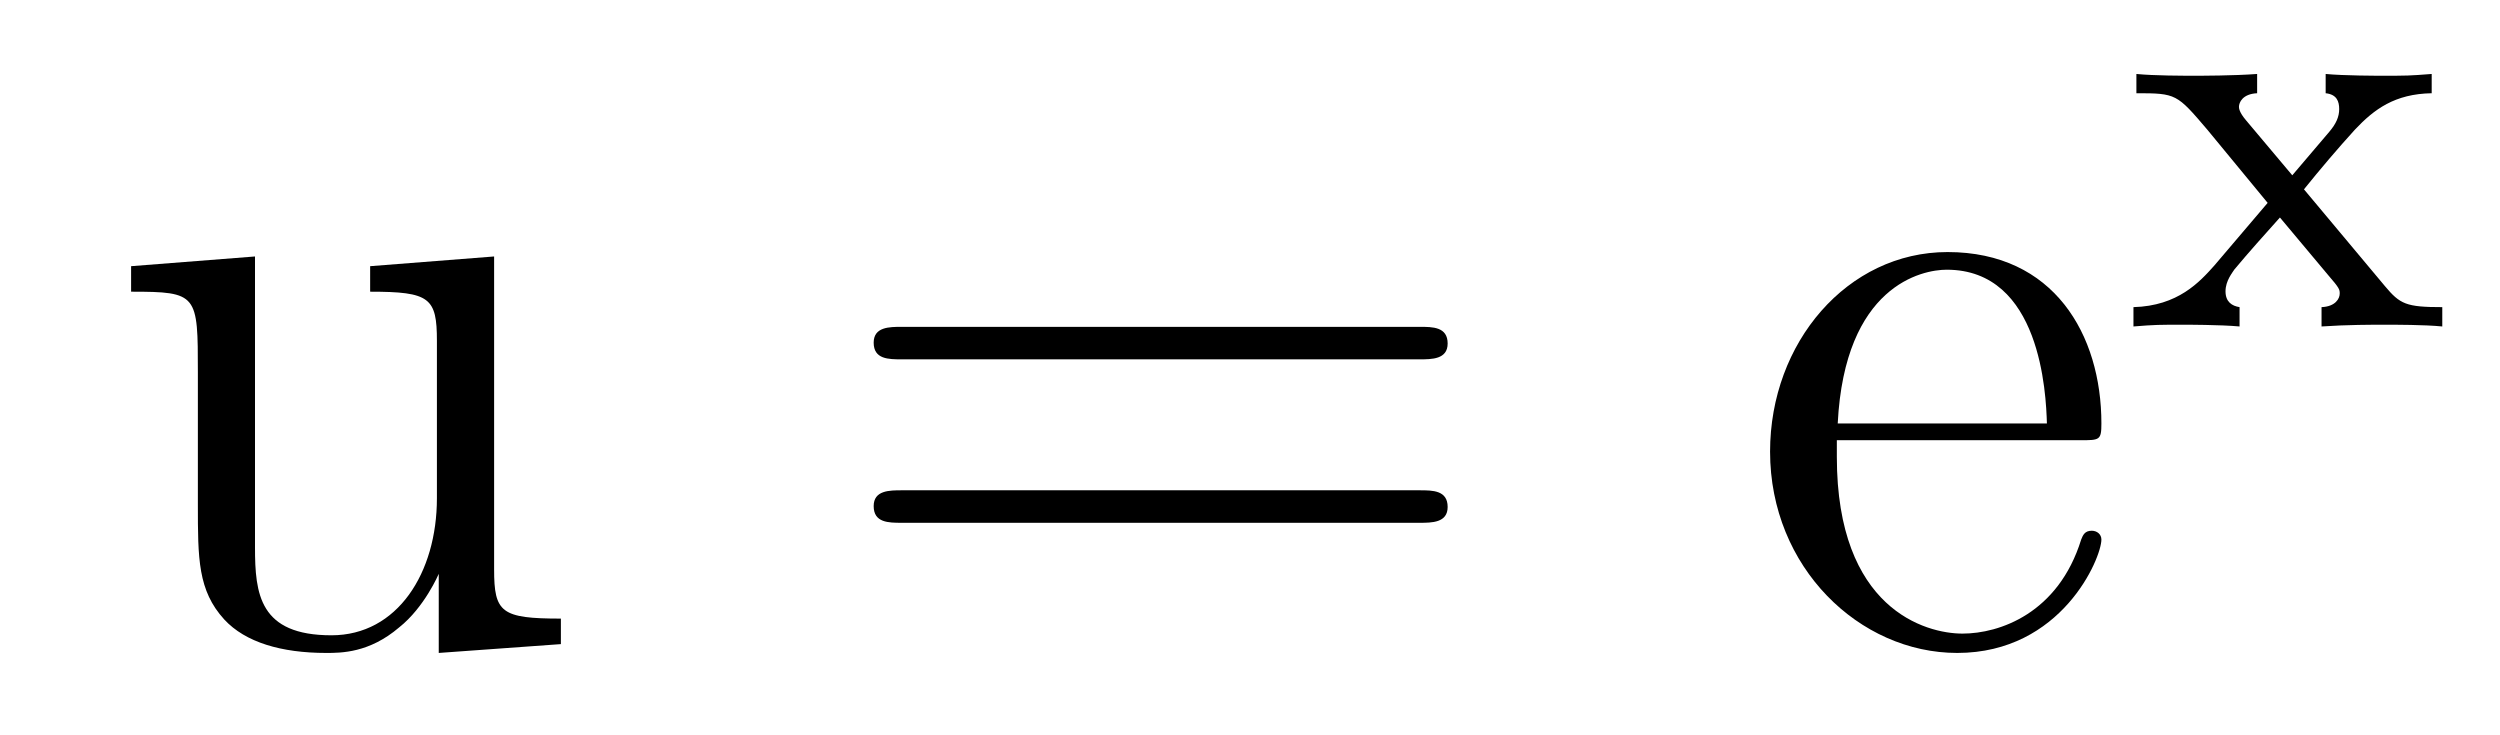
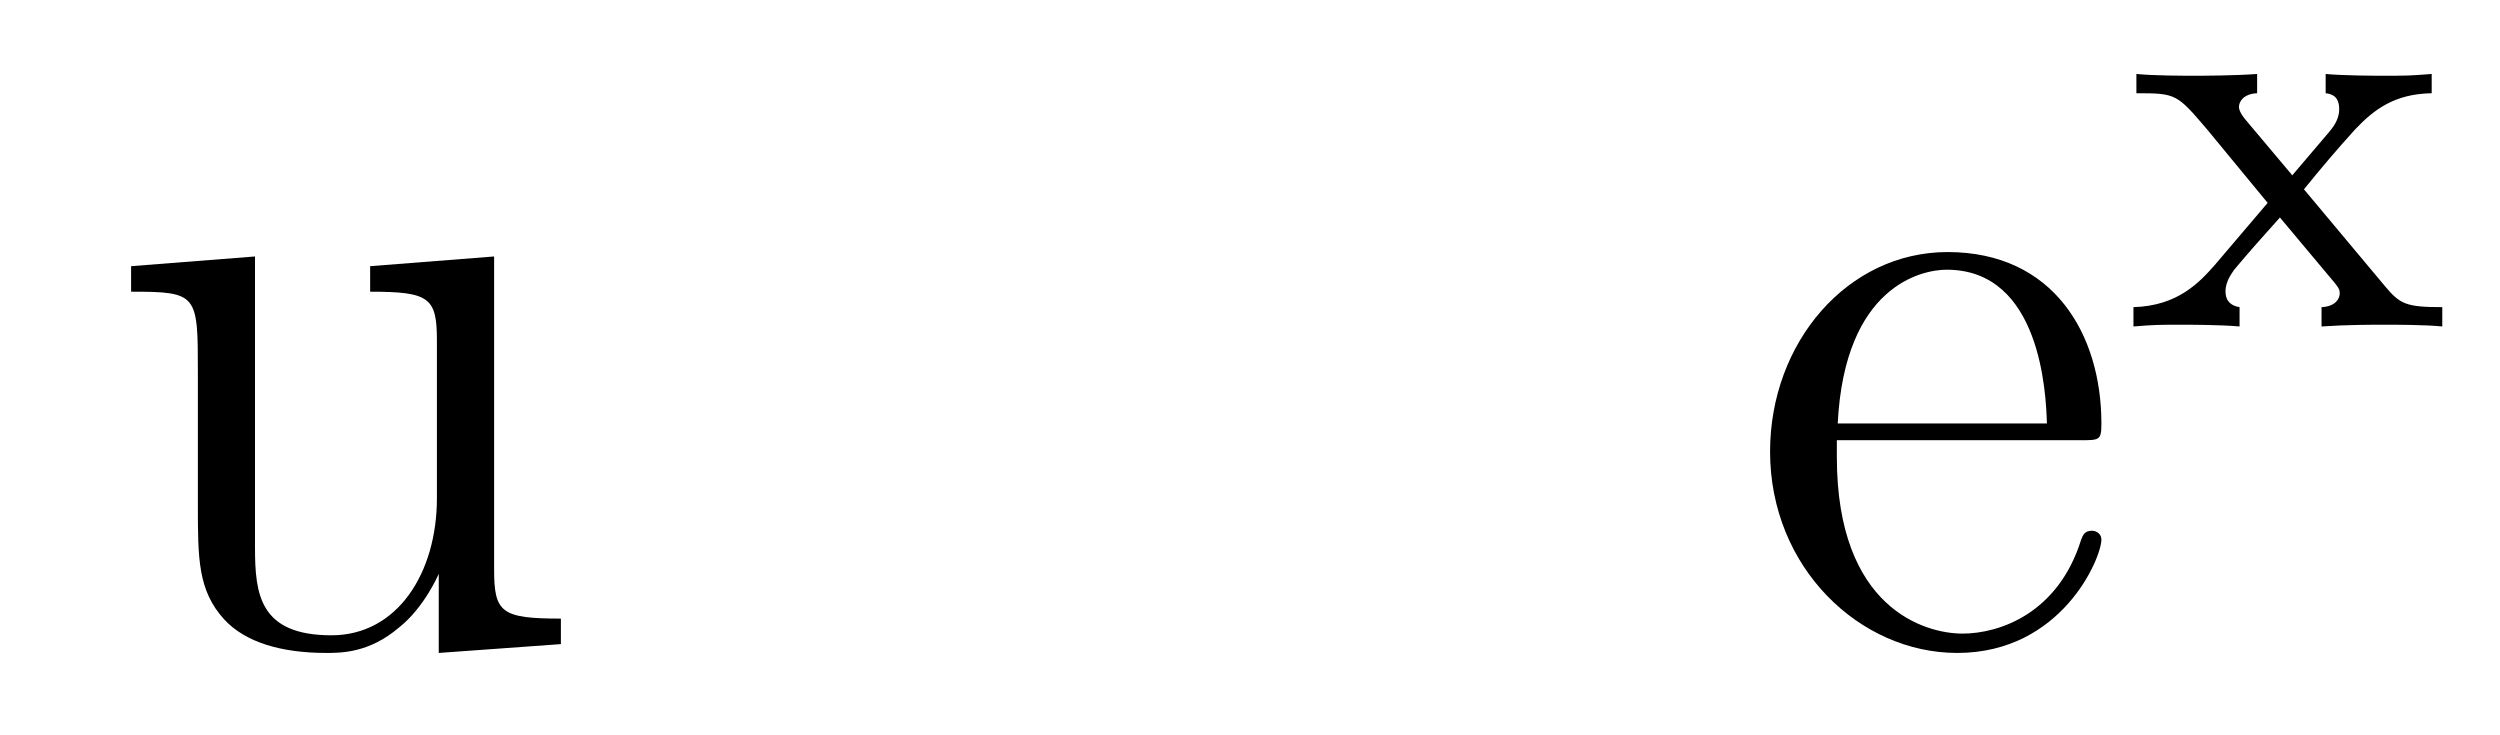
<svg xmlns="http://www.w3.org/2000/svg" version="1.1" width="34pt" height="10pt" viewBox="0 -10 34 10">
  <g id="page1">
    <g transform="matrix(1 0 0 -1 -127 653)">
      <path d="M132.034 659.38V659.033C132.847 659.033 132.942 658.95 132.942 658.364V656.224C132.942 655.208 132.405 654.36 131.508 654.36C130.528 654.36 130.468 654.921 130.468 655.555V659.512L128.783 659.38V659.033C129.691 659.033 129.691 658.998 129.691 657.934V656.141C129.691 655.4 129.691 654.969 130.05 654.575C130.337 654.264 130.827 654.12 131.436 654.12C131.64 654.12 132.022 654.12 132.428 654.467C132.775 654.742 132.967 655.196 132.967 655.196V654.12L134.628 654.24V654.587C133.815 654.587 133.72 654.67 133.72 655.256V659.512L132.034 659.38Z" />
-       <path d="M146.306 658.113C146.473 658.113 146.688 658.113 146.688 658.328C146.688 658.555 146.485 658.555 146.306 658.555H139.265C139.097 658.555 138.882 658.555 138.882 658.34C138.882 658.113 139.085 658.113 139.265 658.113H146.306ZM146.306 655.89C146.473 655.89 146.688 655.89 146.688 656.105C146.688 656.332 146.485 656.332 146.306 656.332H139.265C139.097 656.332 138.882 656.332 138.882 656.117C138.882 655.89 139.085 655.89 139.265 655.89H146.306Z" />
      <path d="M155.292 657.013C155.555 657.013 155.579 657.013 155.579 657.241C155.579 658.448 154.933 659.572 153.487 659.572C152.124 659.572 151.073 658.34 151.073 656.858C151.073 655.28 152.292 654.12 153.618 654.12C155.041 654.12 155.579 655.412 155.579 655.662C155.579 655.734 155.519 655.782 155.448 655.782C155.352 655.782 155.328 655.722 155.304 655.662C154.993 654.658 154.193 654.383 153.69 654.383S151.981 654.718 151.981 656.786V657.013H155.292ZM151.993 657.241C152.088 659.117 153.14 659.332 153.475 659.332C154.754 659.332 154.826 657.647 154.838 657.241H151.993Z" />
      <path d="M158.334 660.425C158.558 660.703 158.788 660.974 159.027 661.237C159.29 661.516 159.569 661.723 160.071 661.732V661.994C159.761 661.97 159.745 661.97 159.386 661.97C159.346 661.97 158.876 661.97 158.629 661.994V661.732C158.781 661.716 158.813 661.62 158.813 661.516C158.813 661.413 158.772 661.317 158.677 661.206L158.175 660.616L157.545 661.365C157.45 661.477 157.45 661.532 157.45 661.548C157.45 661.604 157.497 661.723 157.697 661.732V661.994C157.378 661.97 156.932 661.97 156.844 661.97C156.701 661.97 156.294 661.97 156.055 661.994V661.732C156.597 661.732 156.605 661.723 157.019 661.237L157.84 660.241L157.115 659.389C156.916 659.166 156.621 658.839 156.015 658.823V658.56C156.31 658.584 156.366 658.584 156.701 658.584C156.717 658.584 157.203 658.584 157.458 658.56V658.823C157.354 658.839 157.267 658.895 157.267 659.038C157.267 659.182 157.362 659.293 157.386 659.333C157.585 659.572 157.8 659.811 158.007 660.042L158.661 659.261C158.82 659.078 158.82 659.062 158.82 659.006C158.82 658.942 158.765 658.831 158.573 658.823V658.56C158.916 658.584 159.274 658.584 159.426 658.584C159.569 658.584 159.976 658.584 160.215 658.56V658.823C159.721 658.823 159.641 658.863 159.434 659.11L158.334 660.425Z" />
    </g>
  </g>
</svg>